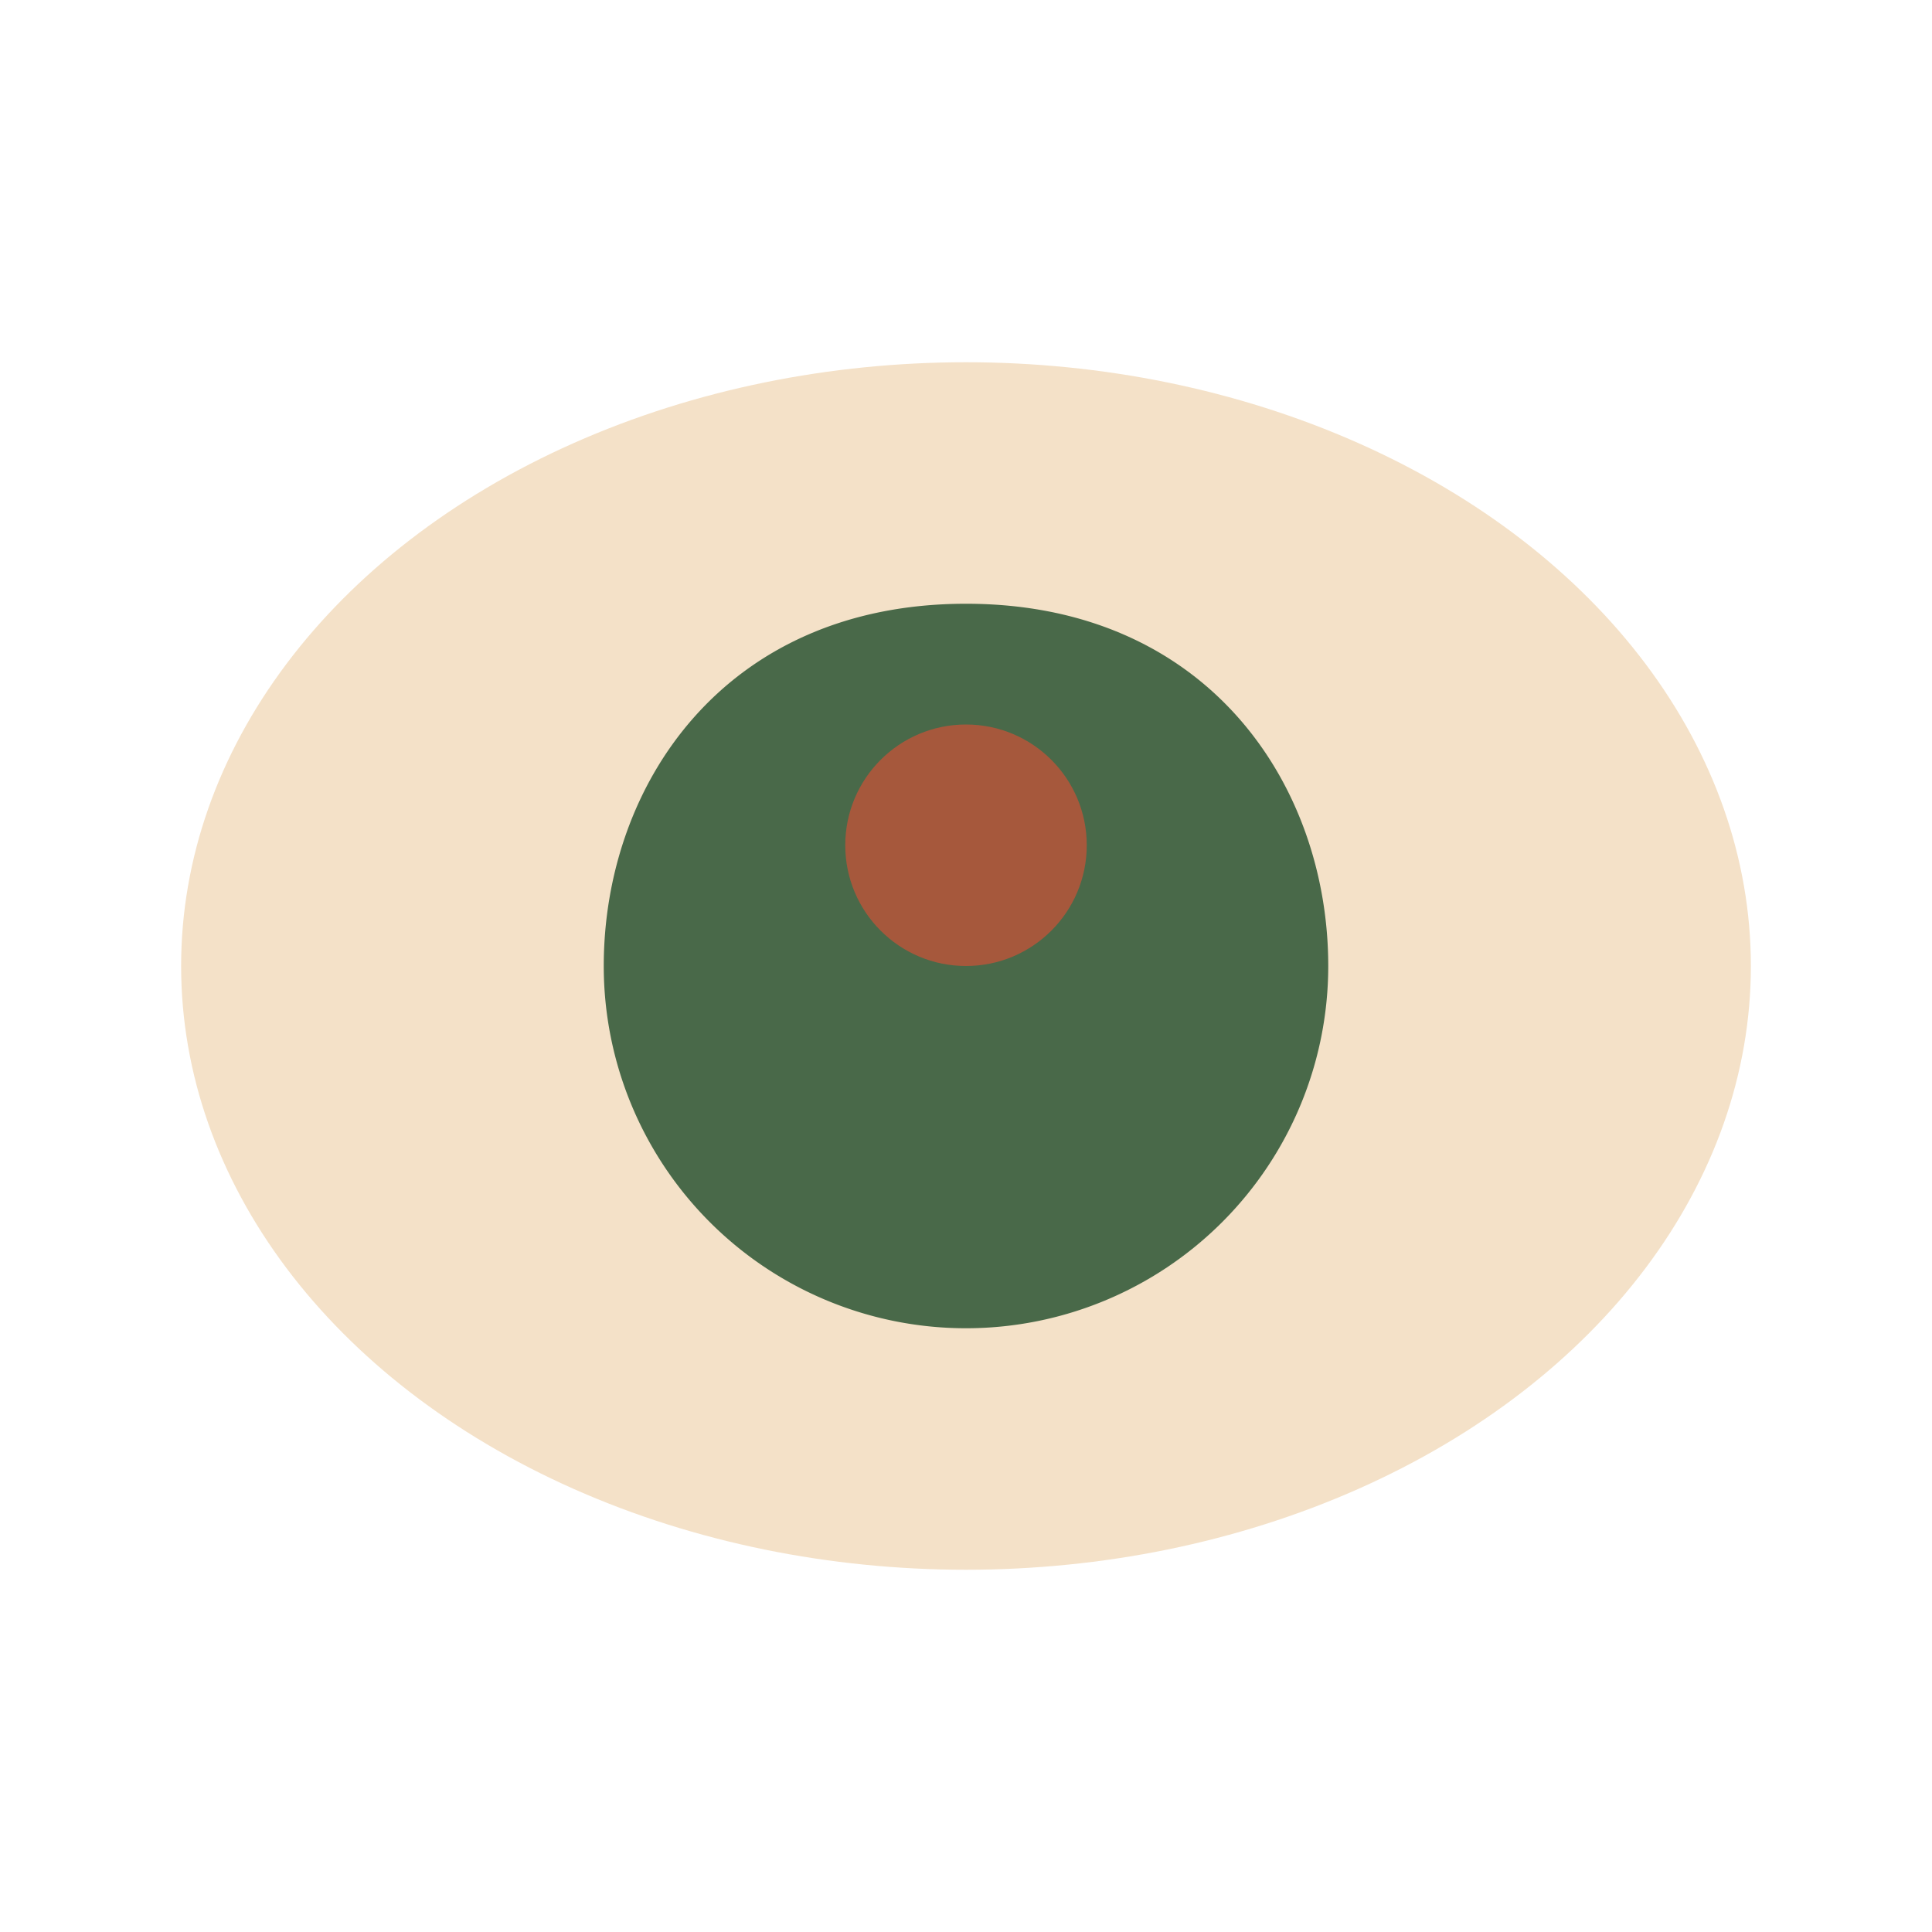
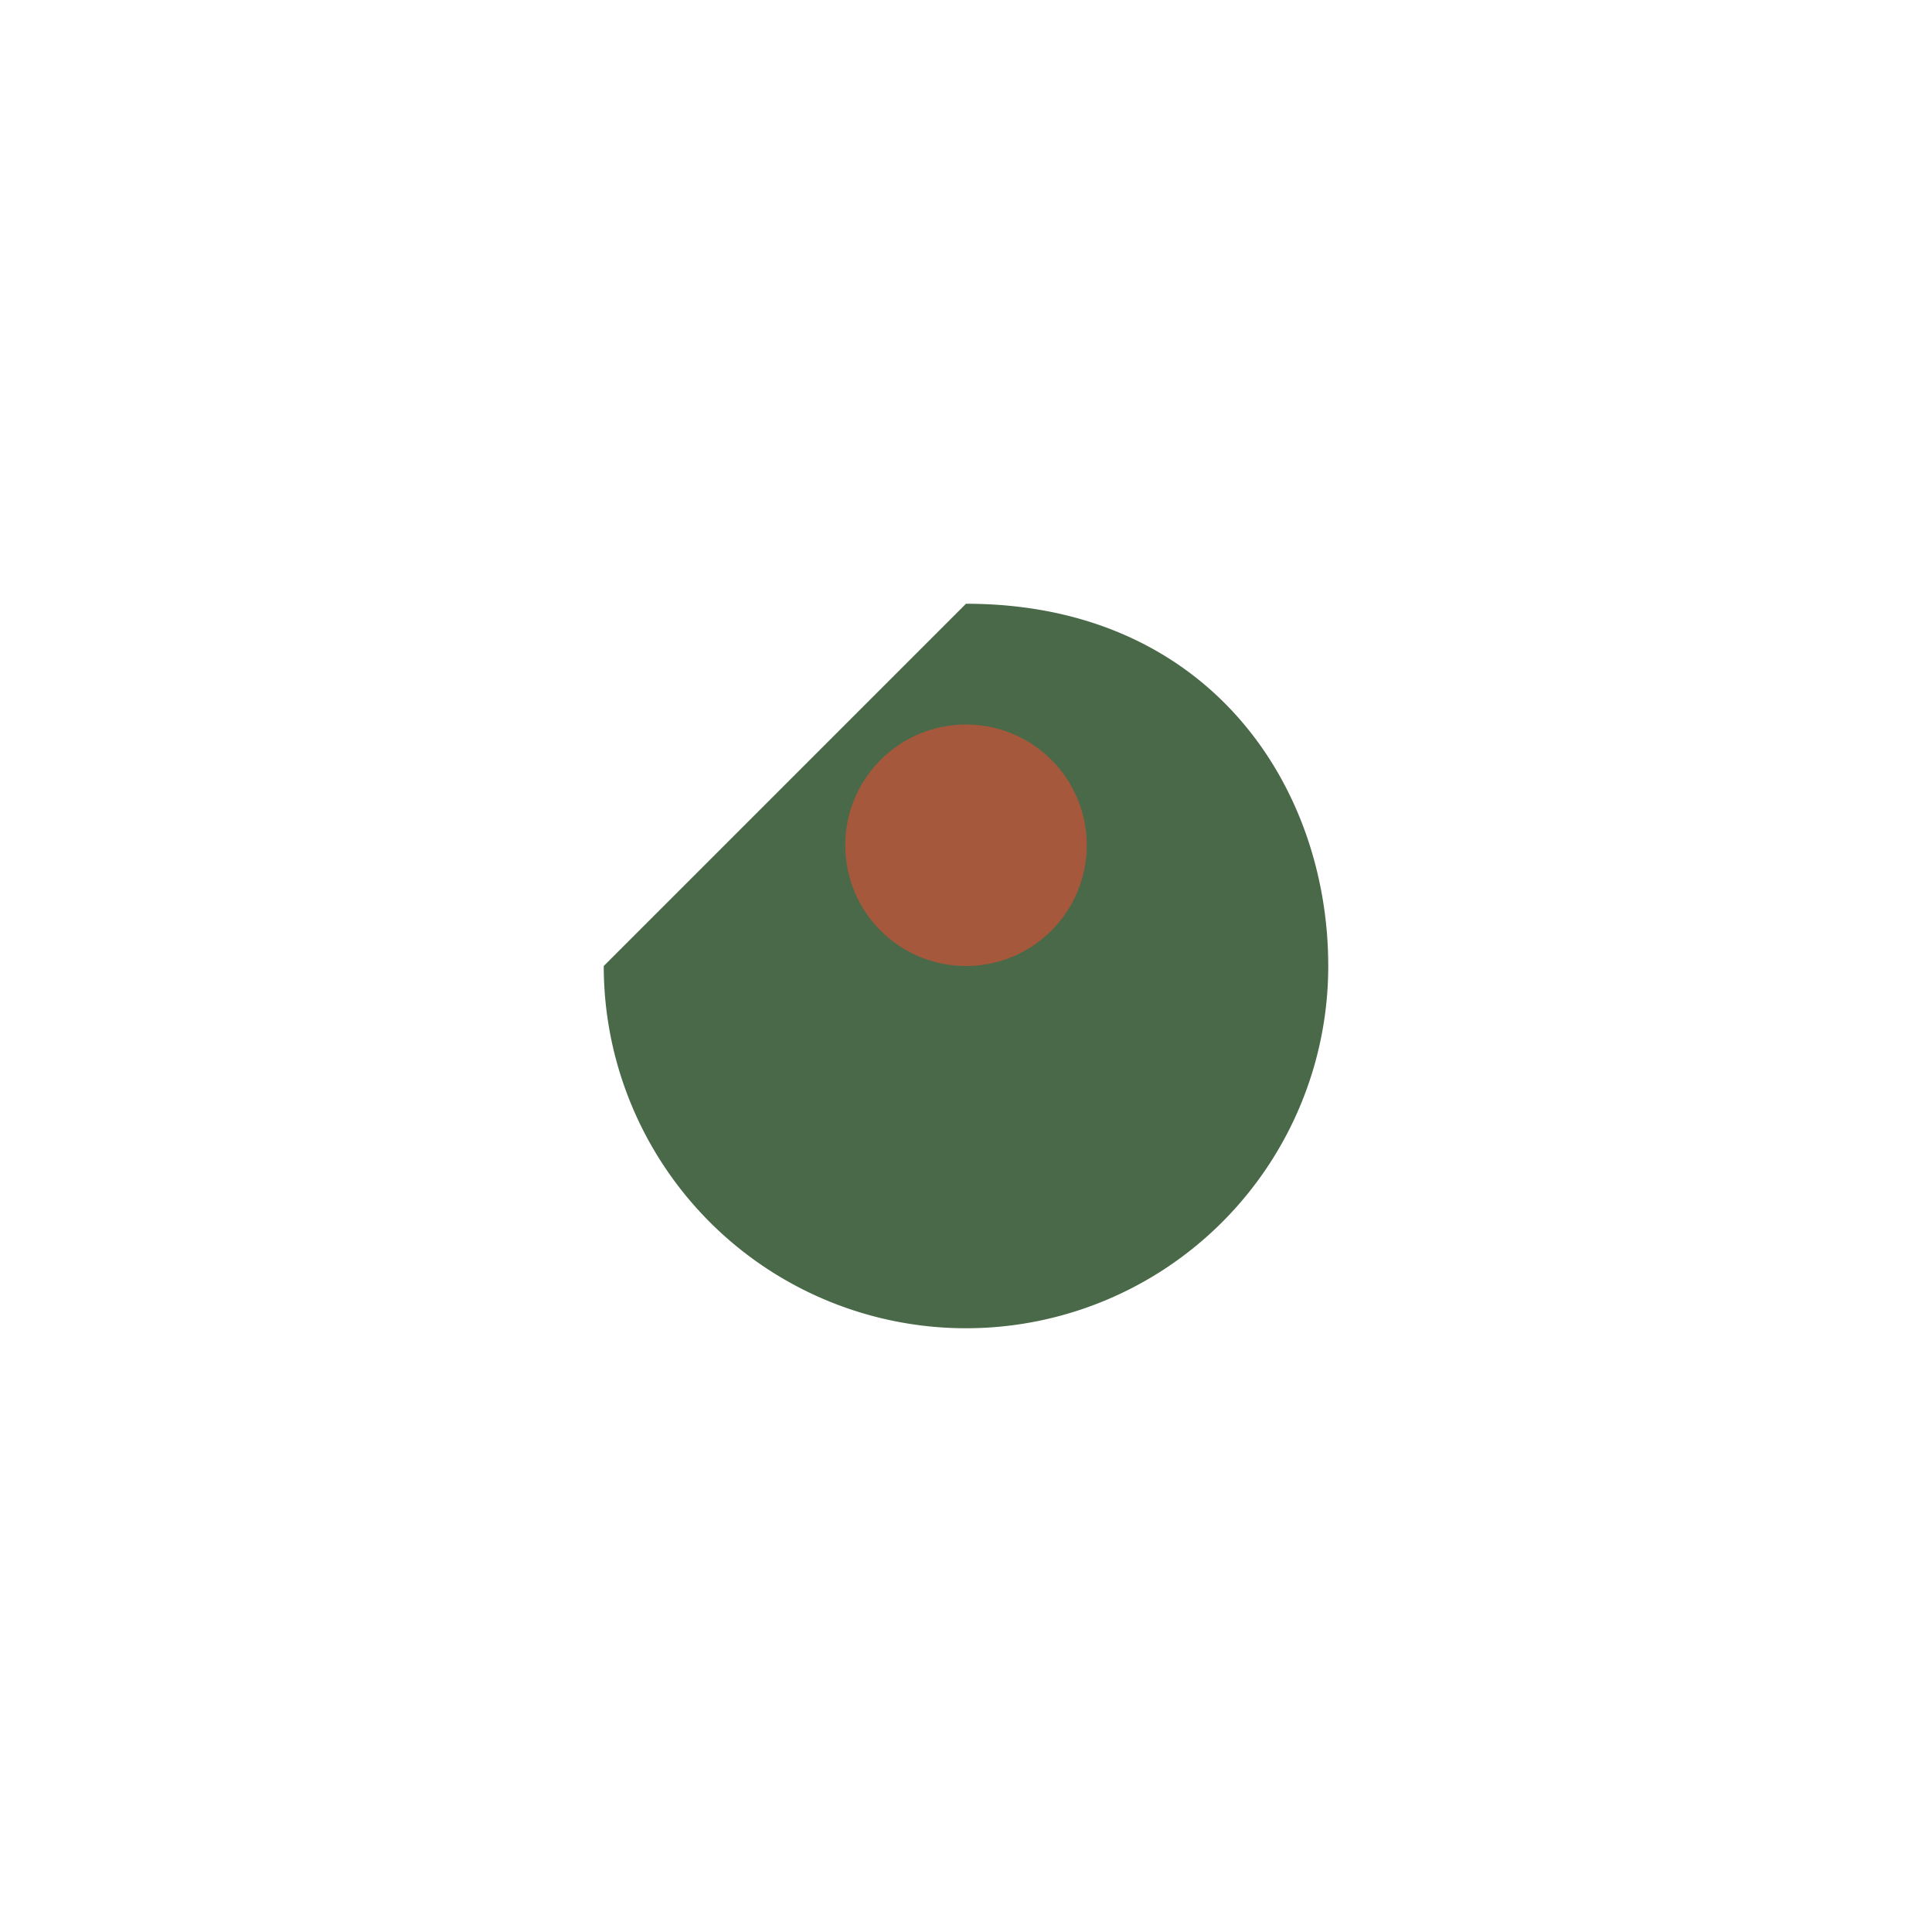
<svg xmlns="http://www.w3.org/2000/svg" width="32" height="32" viewBox="0 0 32 32">
-   <ellipse cx="16" cy="16" rx="13" ry="10" fill="#F4E1C8" />
-   <path d="M10 16a6 6 0 1 0 12 0c0-3-2-6-6-6s-6 3-6 6z" fill="#496949" />
+   <path d="M10 16a6 6 0 1 0 12 0c0-3-2-6-6-6z" fill="#496949" />
  <circle cx="16" cy="14" r="2" fill="#A6583C" />
</svg>